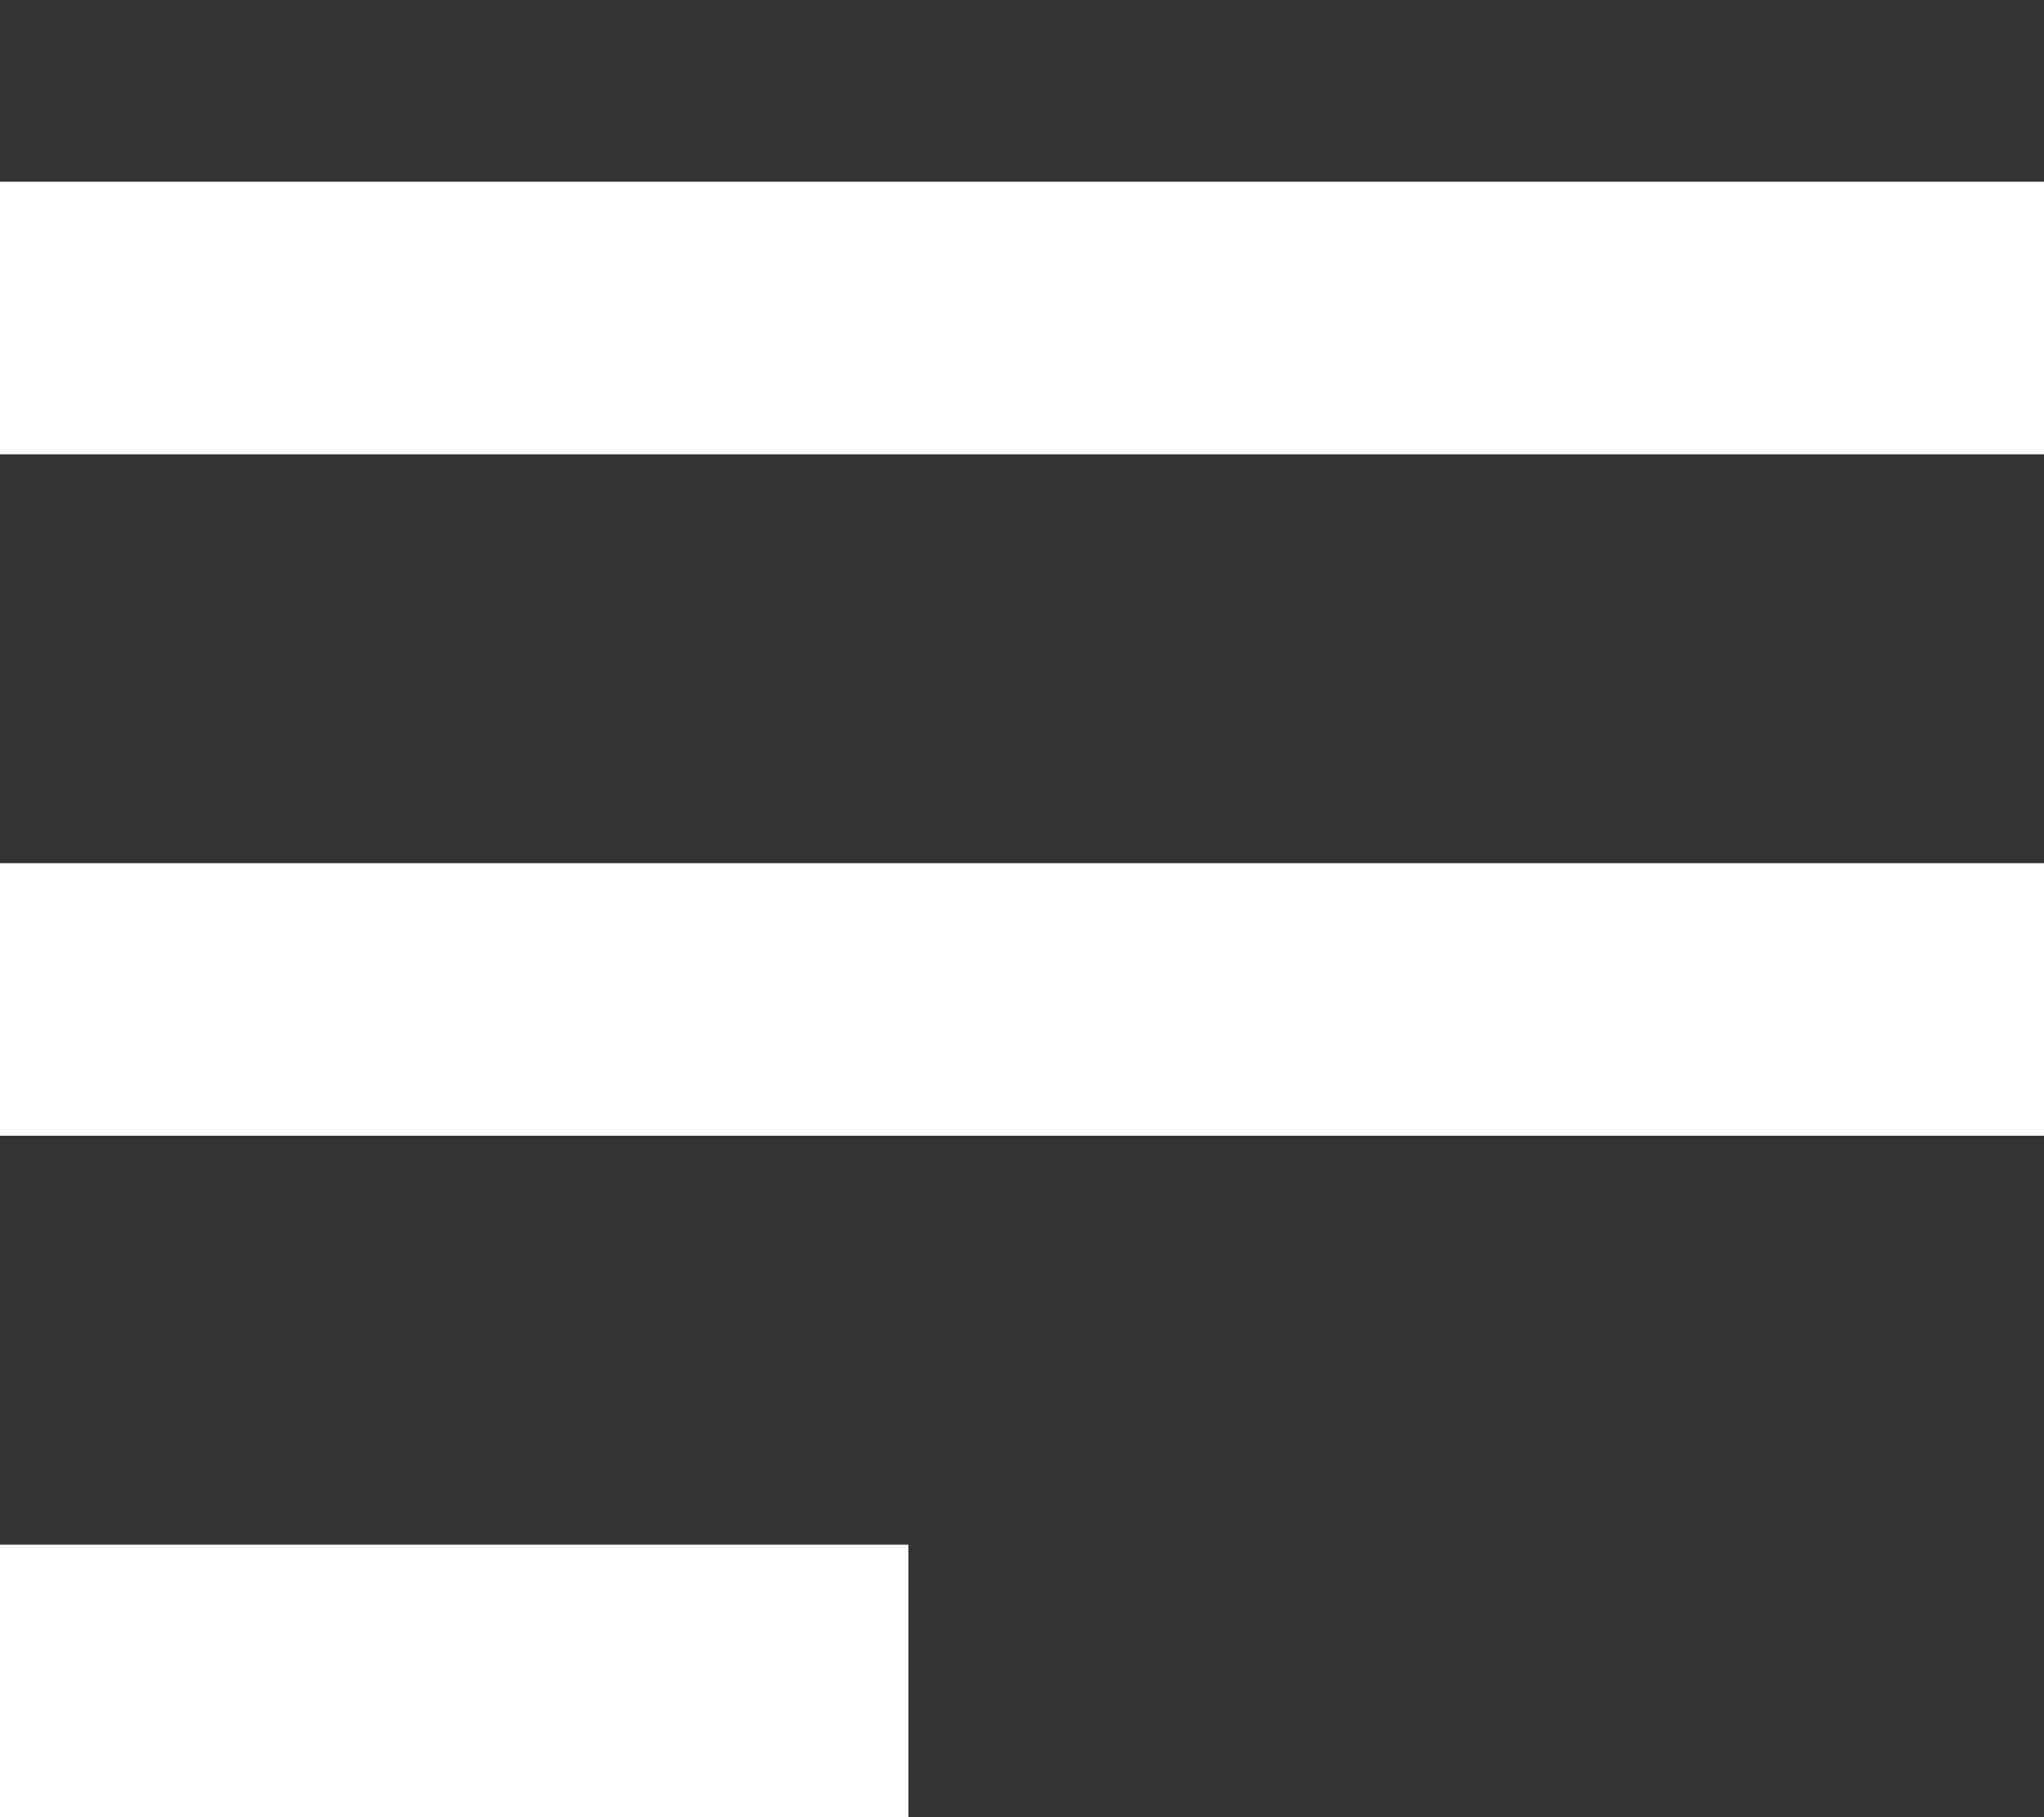
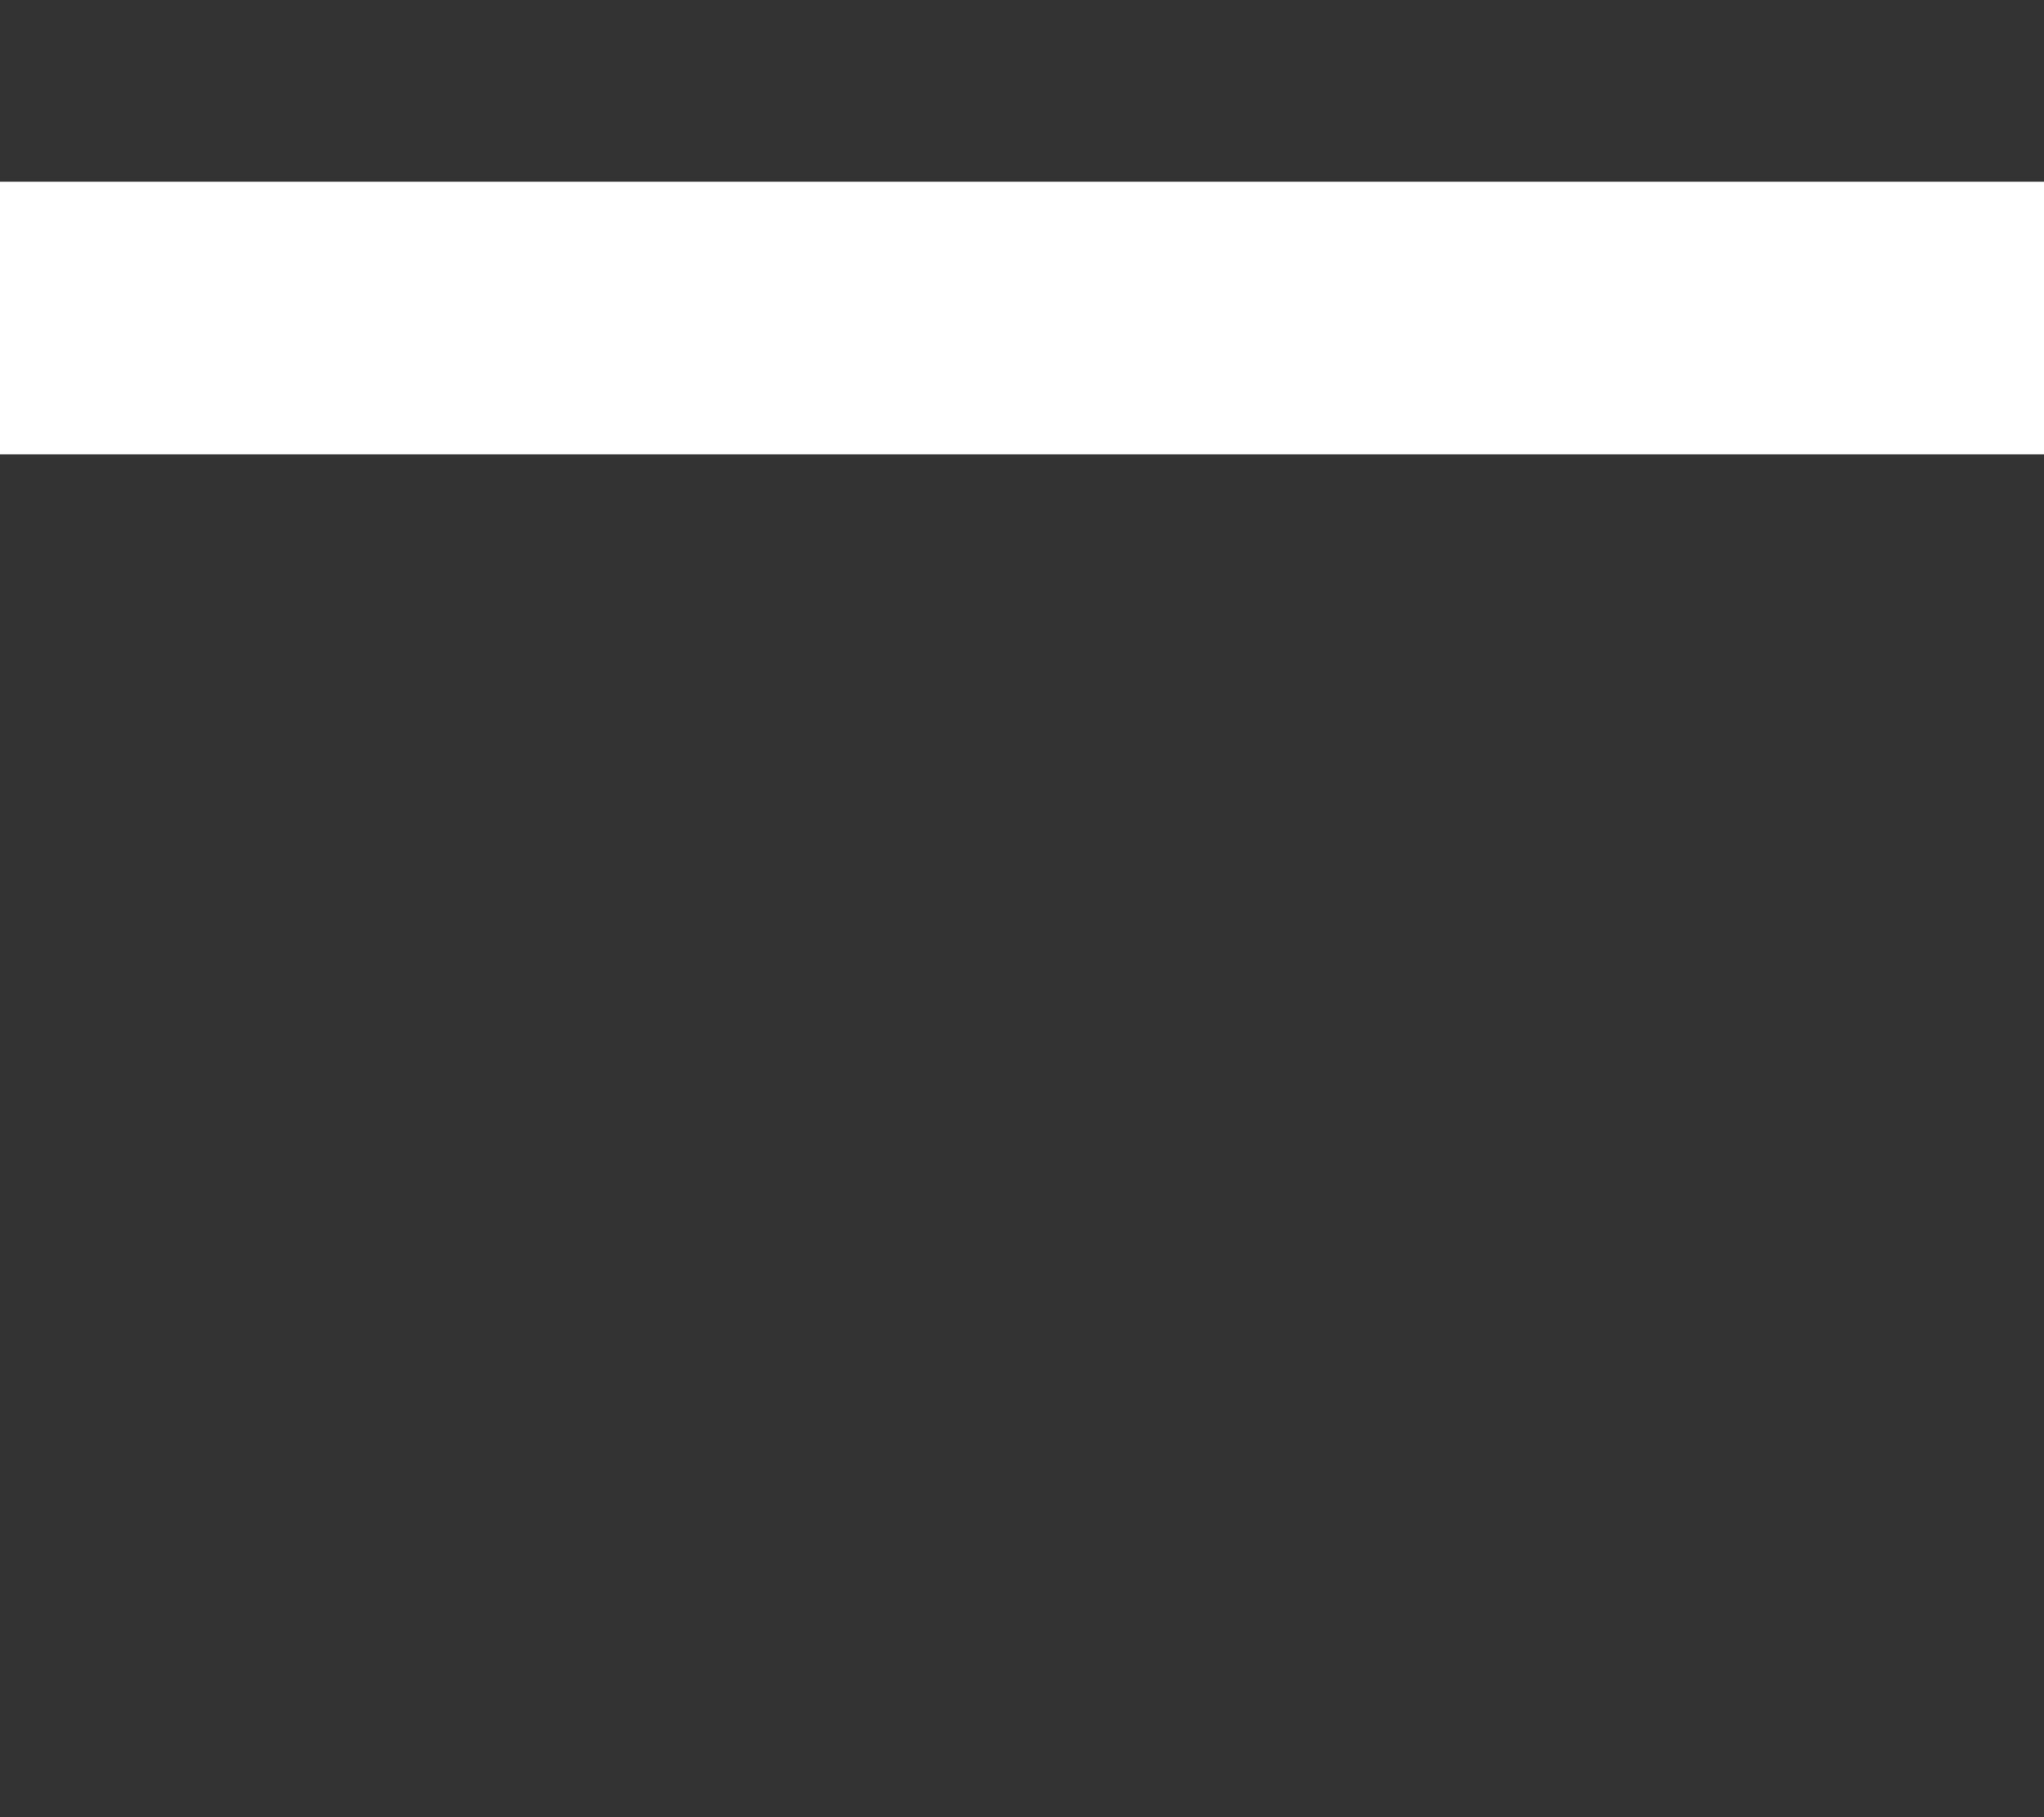
<svg xmlns="http://www.w3.org/2000/svg" width="9" height="8" viewBox="0 0 9 8" fill="none">
  <rect x="0" y="0" width="9" height="8" fill="#333333" stroke="none" />
  <line y1="1.4" x2="9" y2="1.4" stroke="white" stroke-width="1.2" />
-   <line y1="4.4" x2="9" y2="4.4" stroke="white" stroke-width="1.2" />
-   <line y1="7.4" x2="4" y2="7.4" stroke="white" stroke-width="1.2" />
</svg>